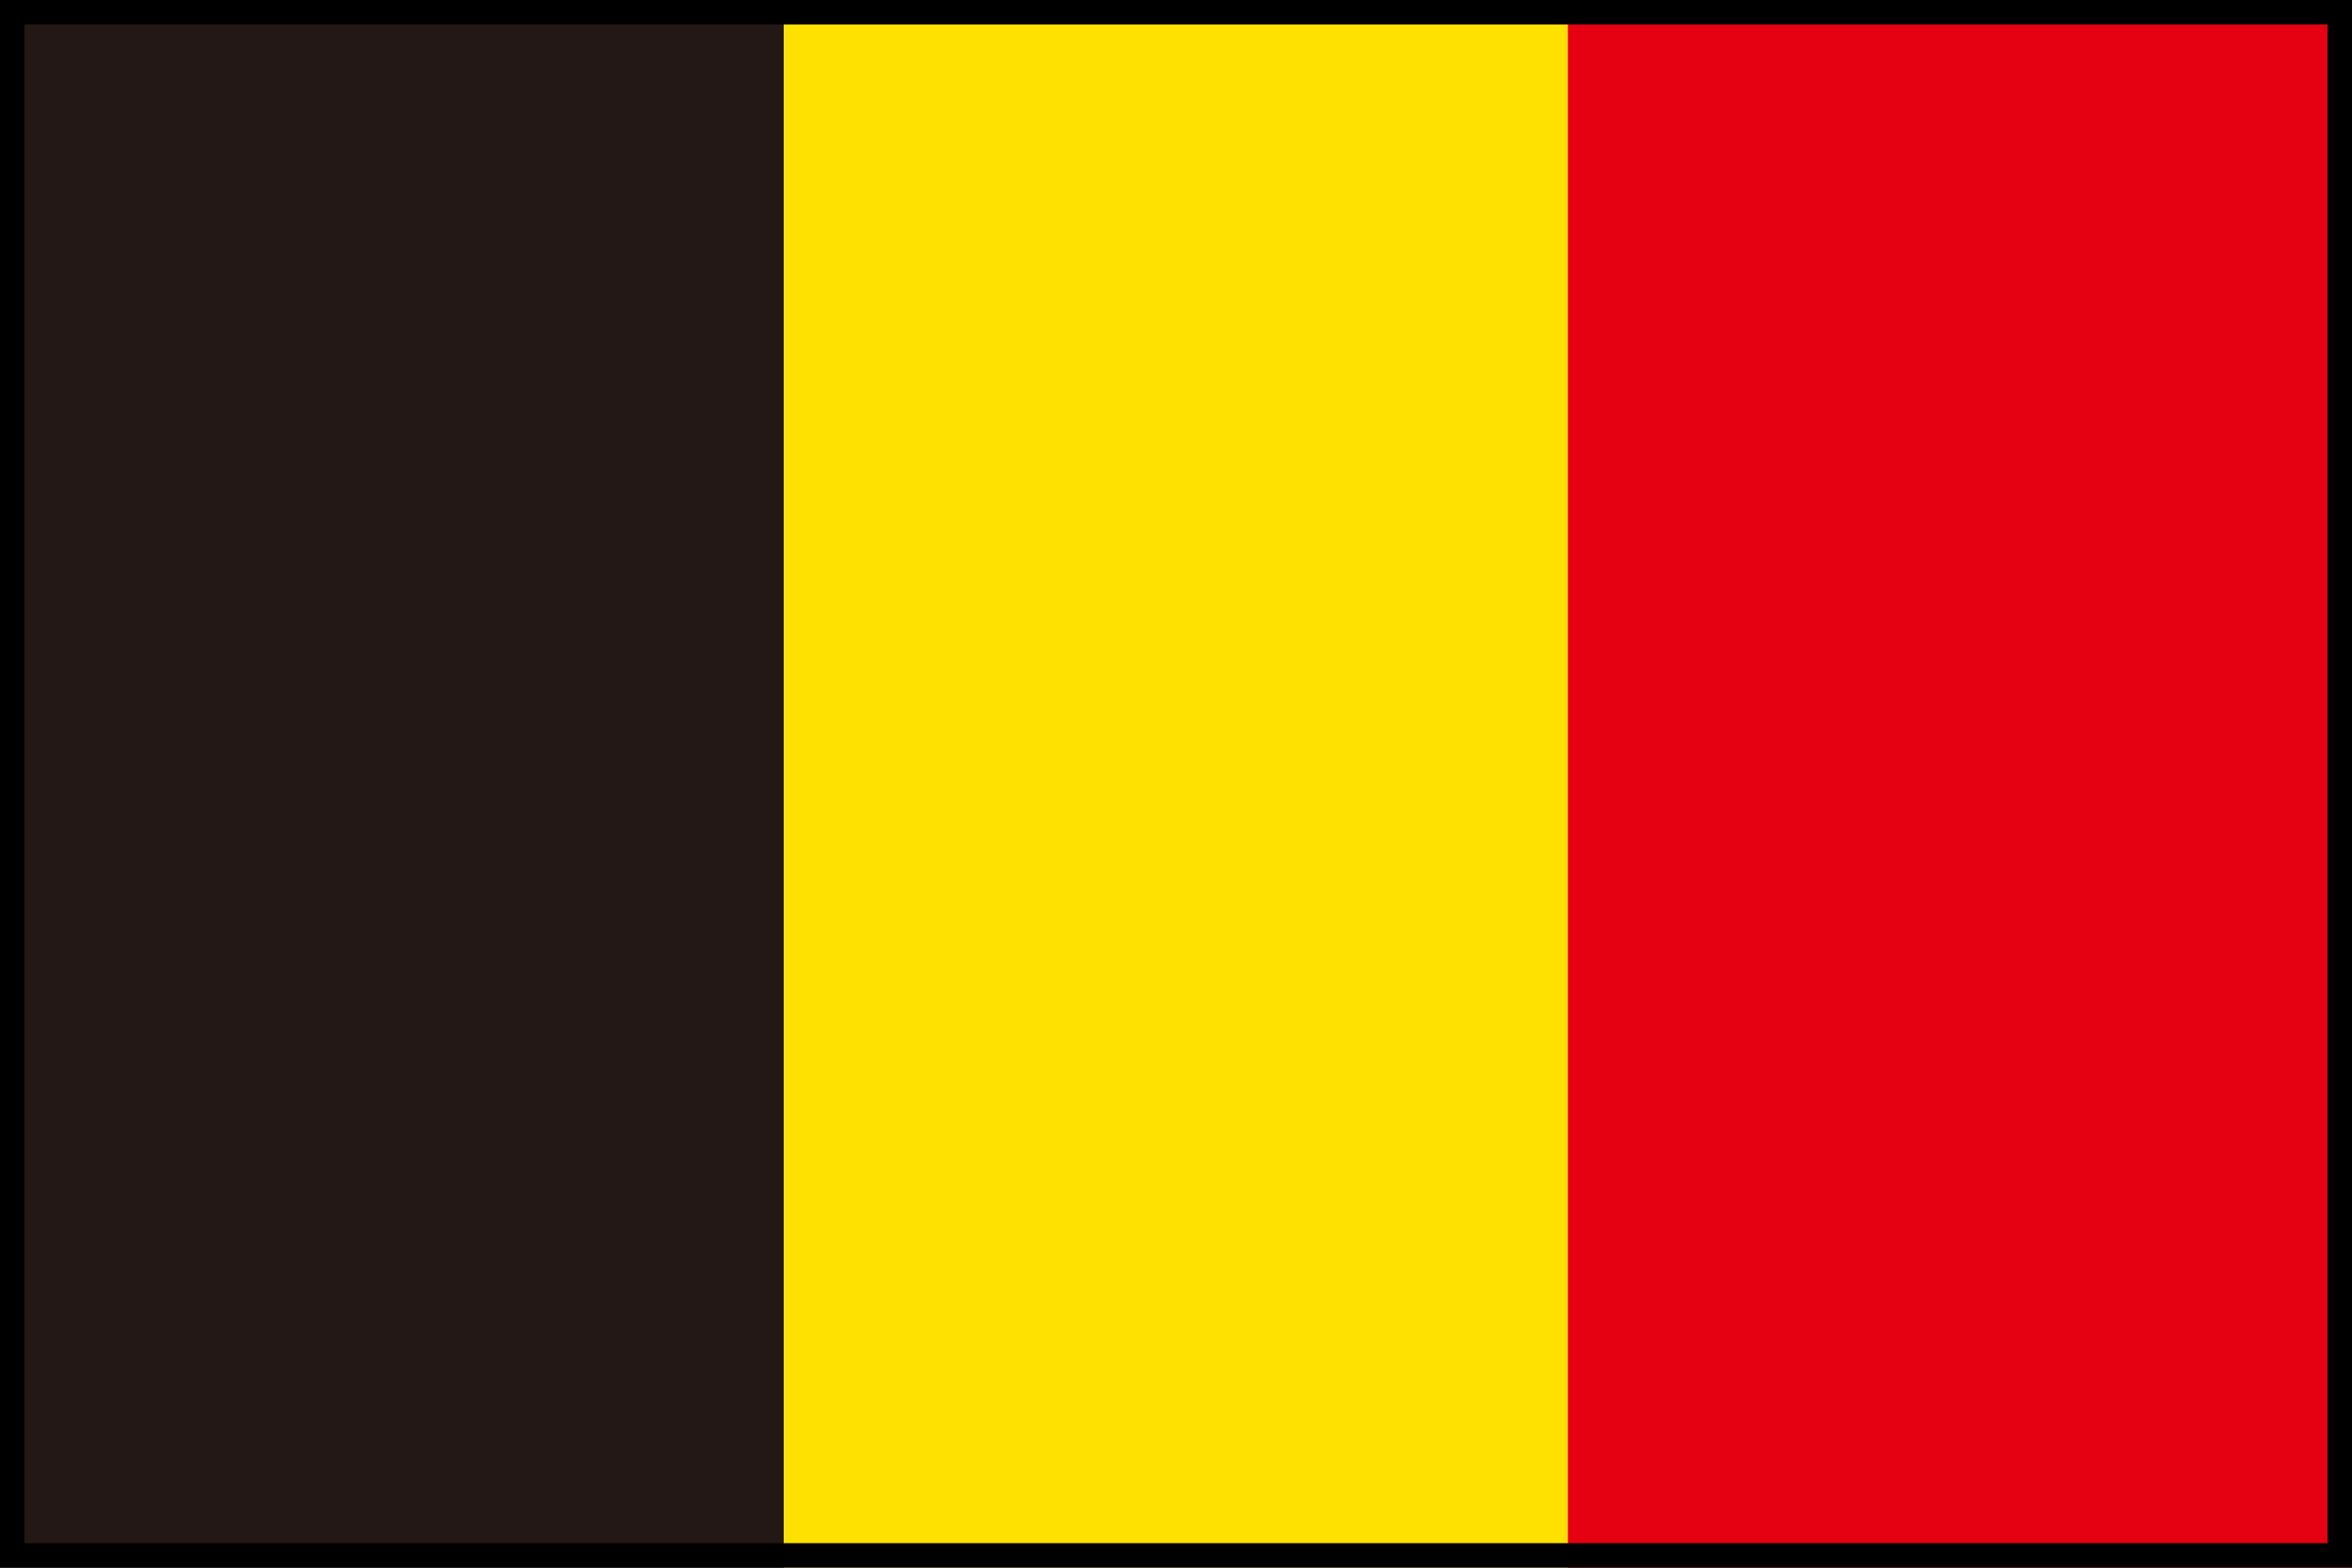
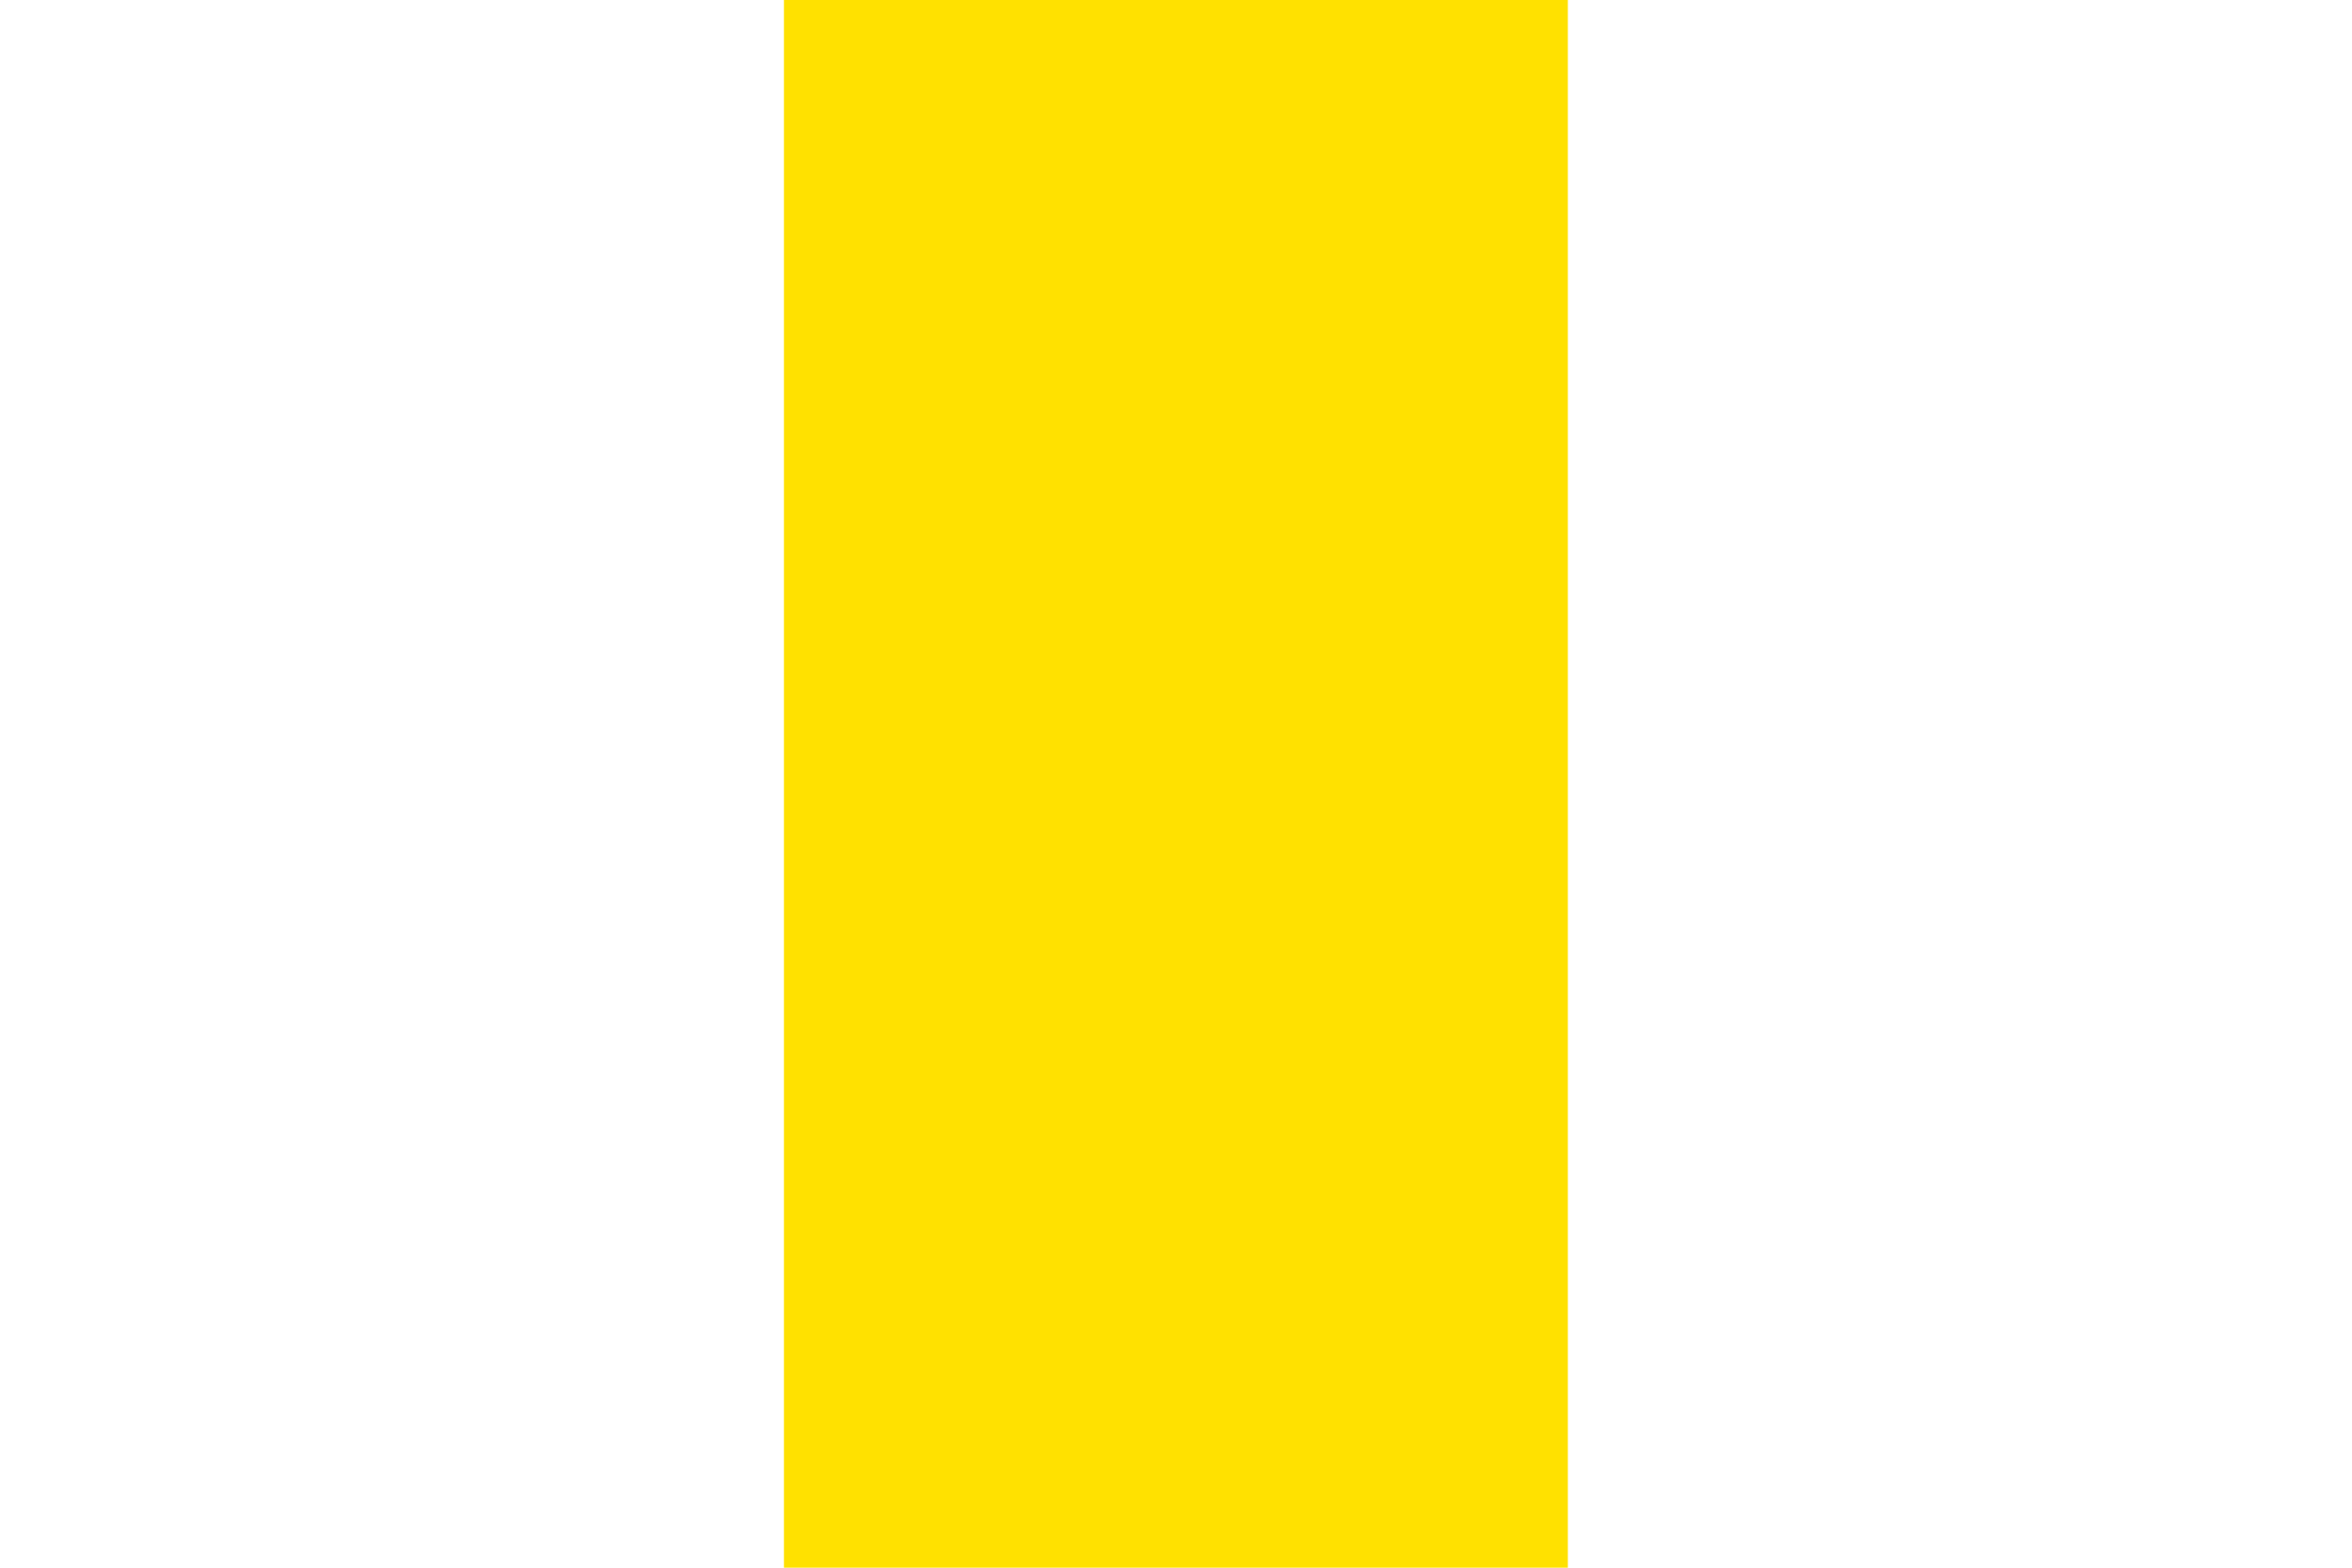
<svg xmlns="http://www.w3.org/2000/svg" version="1.1" id="レイヤー_1" x="0px" y="0px" width="48px" height="32px" viewBox="0 0 48 32" style="enable-background:new 0 0 48 32;" xml:space="preserve">
-   <rect style="fill:#231815;" width="15.999" height="32" />
  <rect x="15.999" style="fill:#FFE100;" width="15.998" height="32" />
-   <rect x="31.996" style="fill:#E50012;" width="16.004" height="32" />
  <g>
-     <path d="M47.5,0.5v31h-47v-31H47.5 M48,0H0v32h48V0L48,0z" />
-   </g>
+     </g>
</svg>